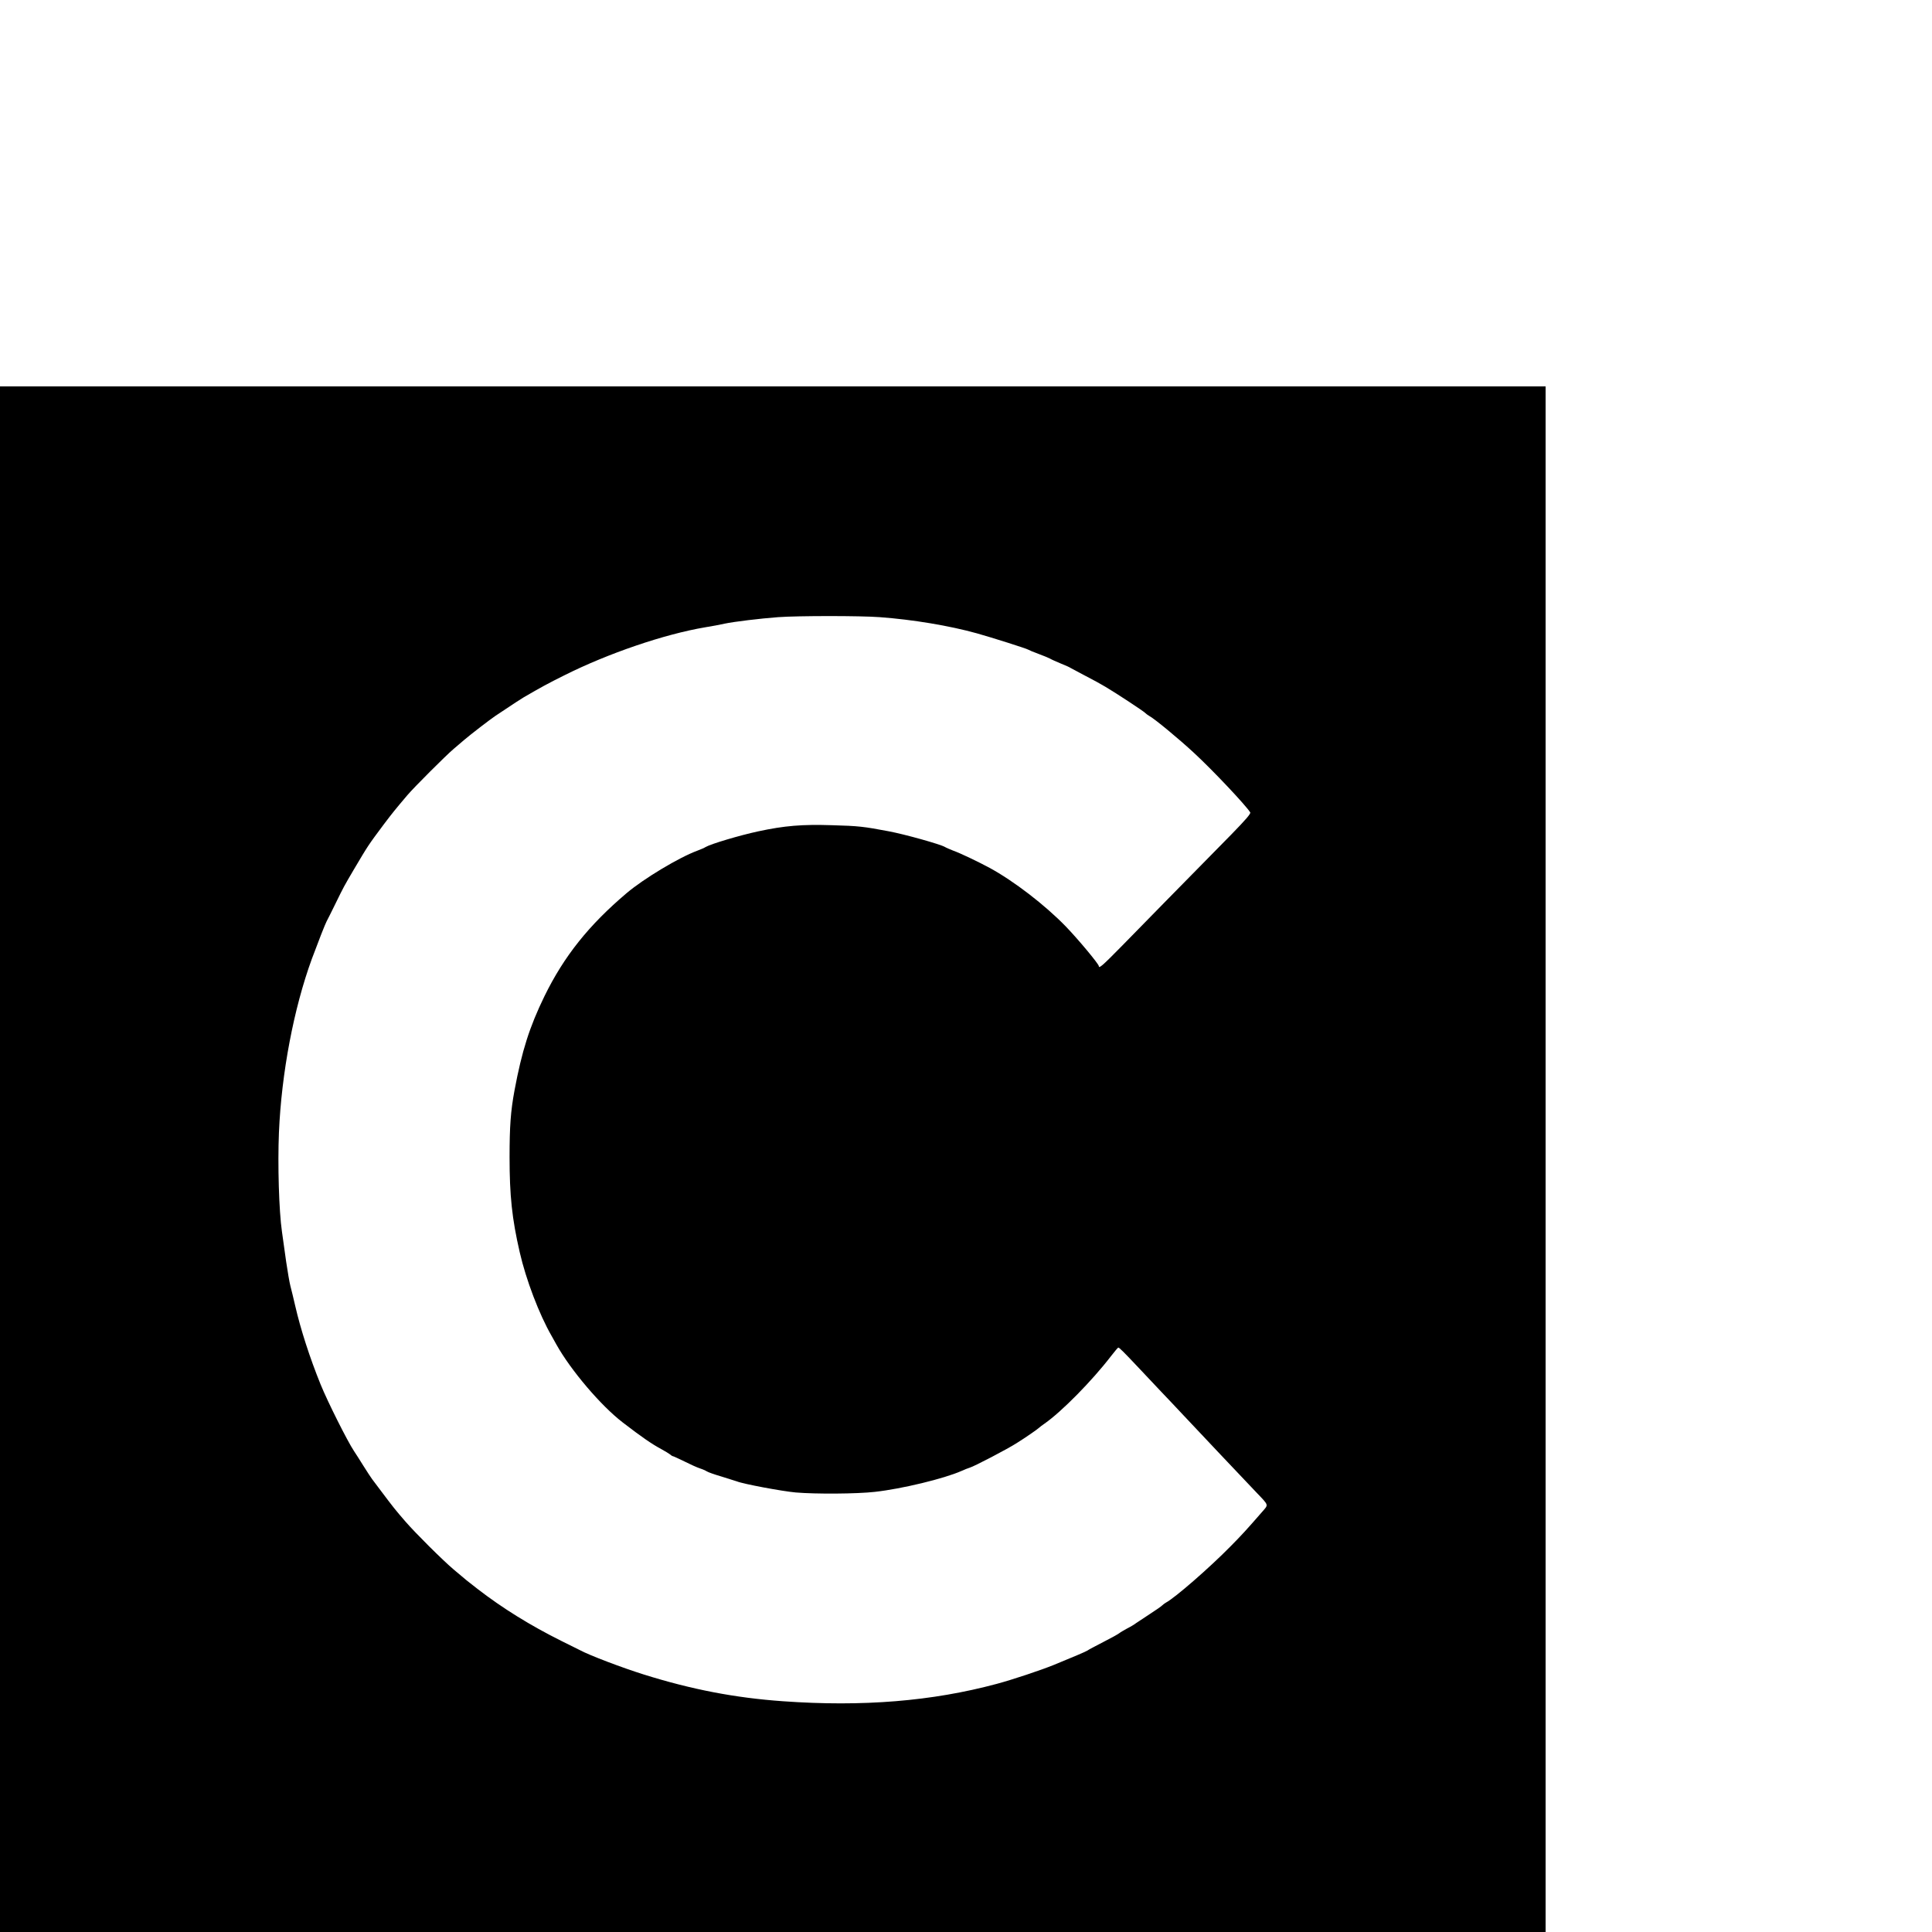
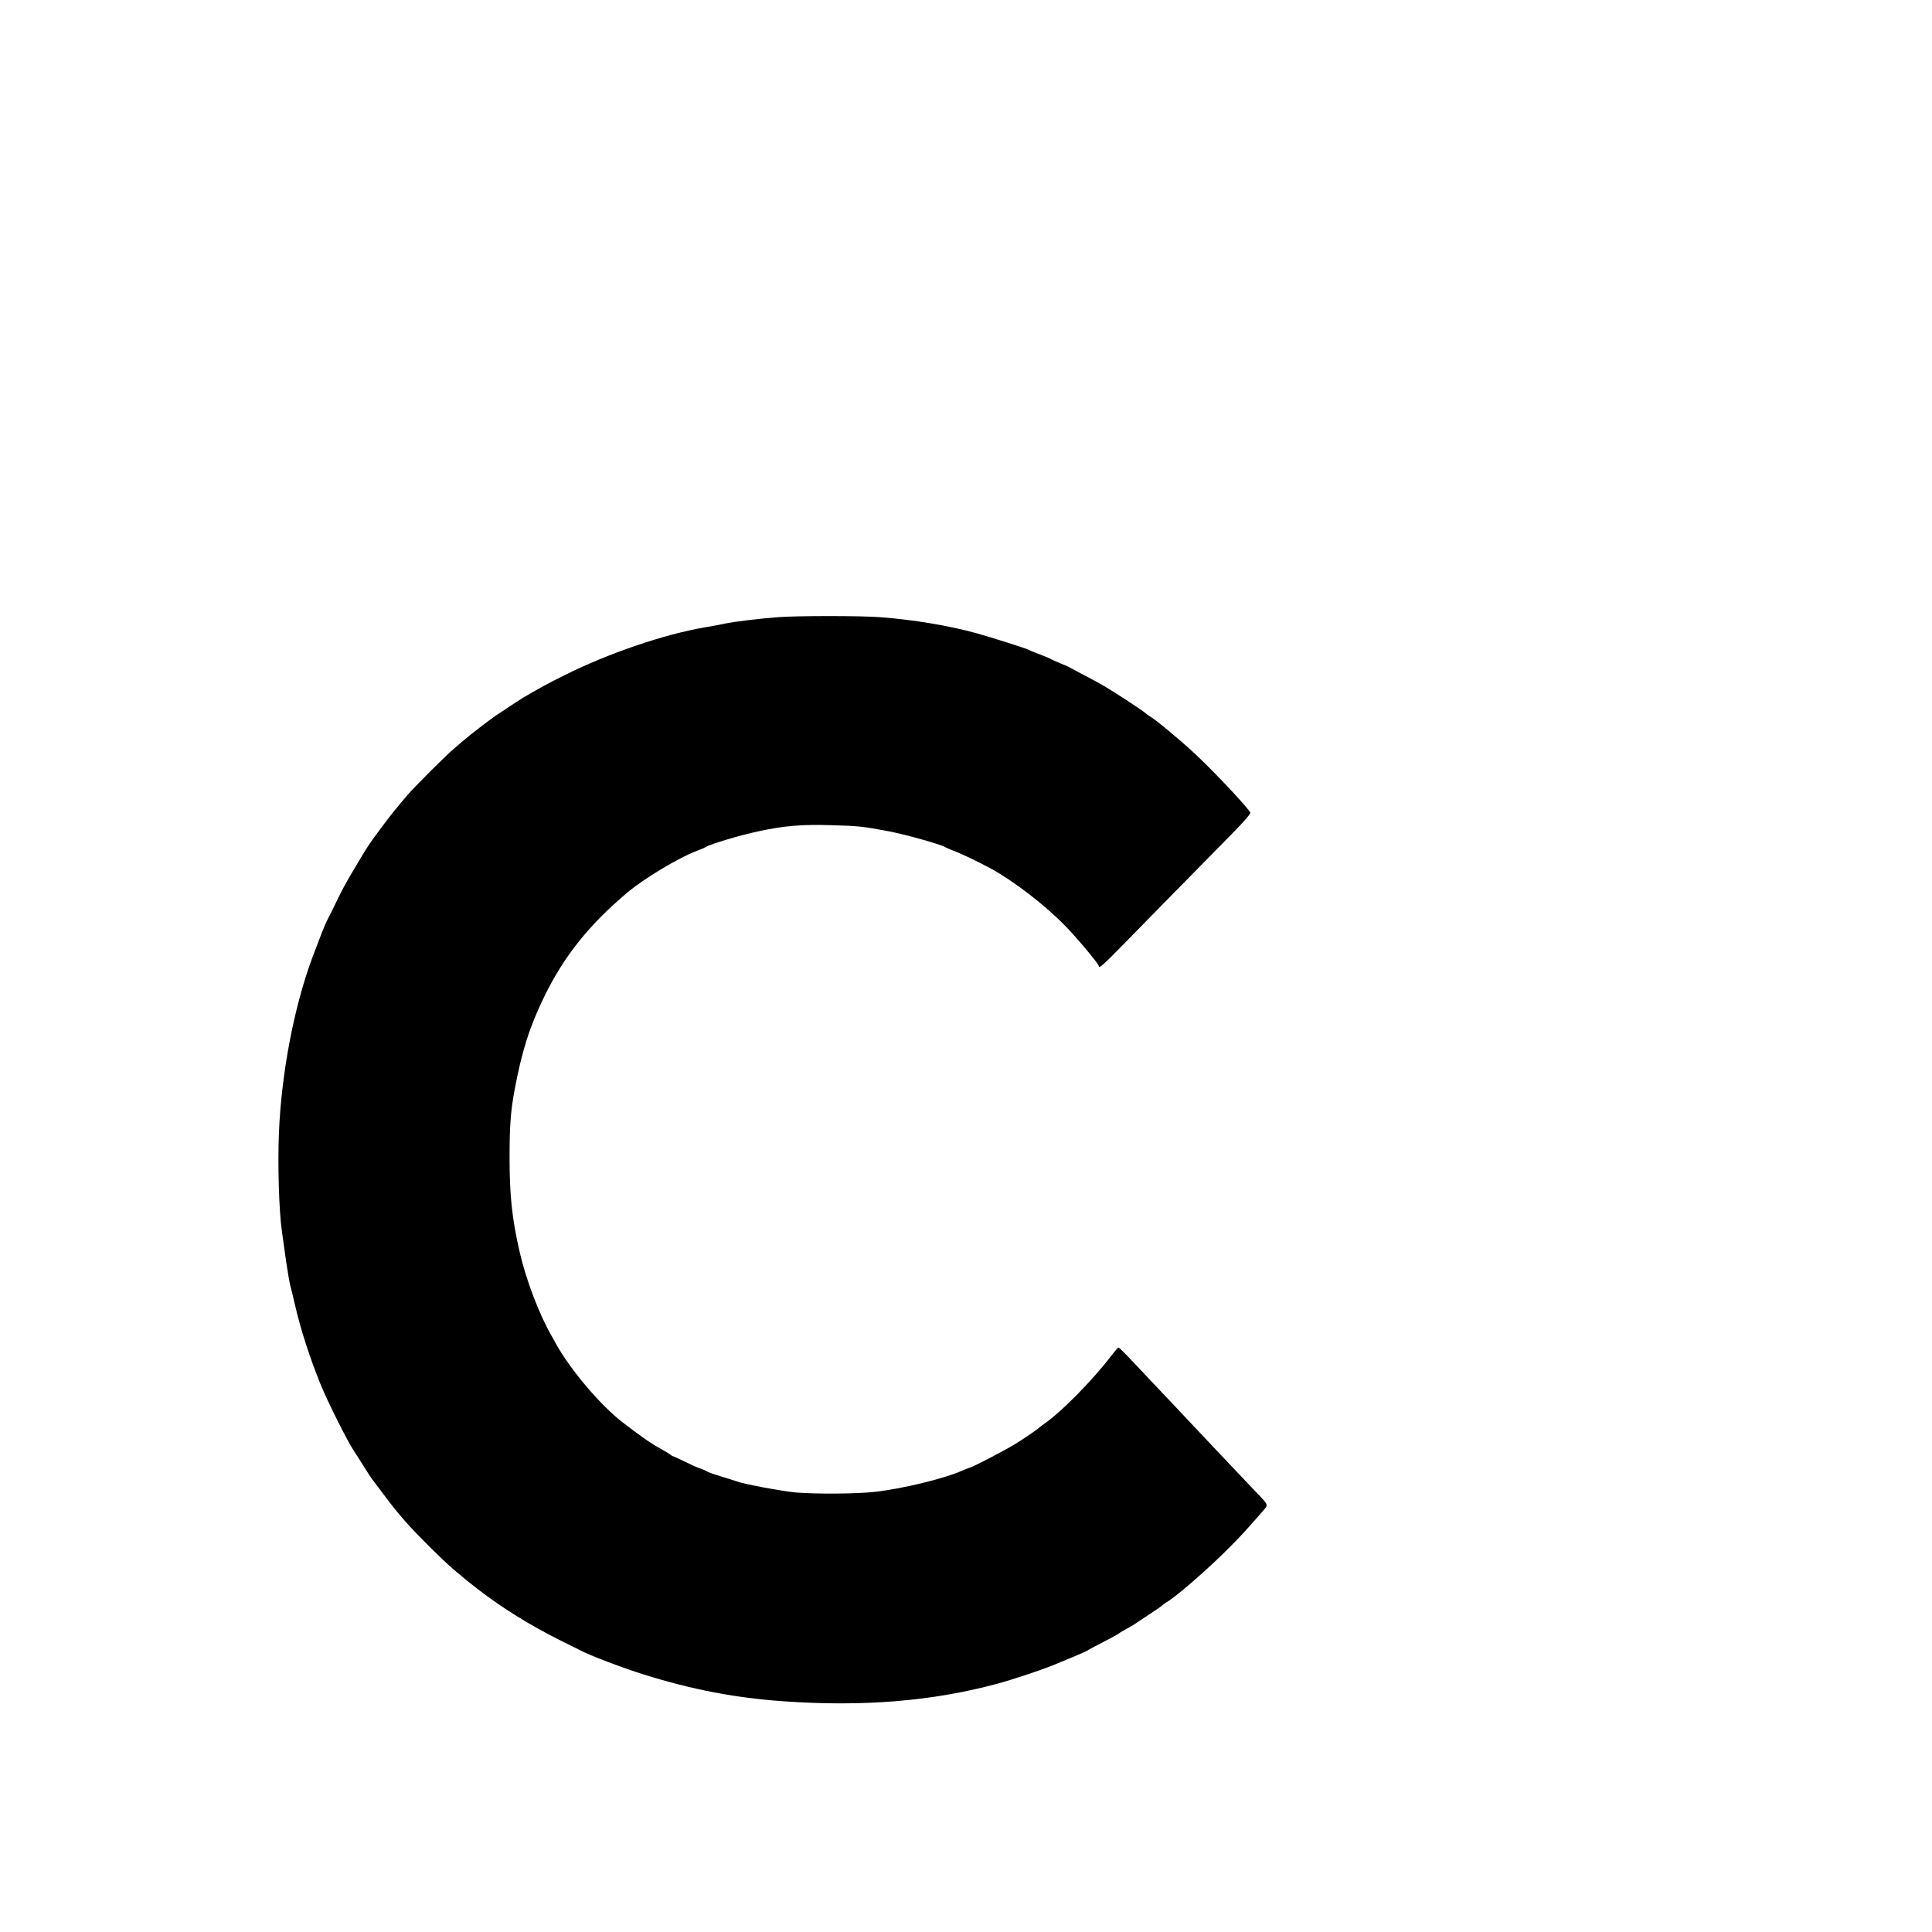
<svg xmlns="http://www.w3.org/2000/svg" version="1.0" width="16pt" height="16pt" viewBox="0 0 16 16" preserveAspectRatio="xMidYMid meet">
  <g transform="translate(0,16) scale(0.001,-0.001)" fill="#000000" stroke="none">
-     <path d="M0 6400 l0 -6400 6400 0 6400 0 0 6400 0 6400 -6400 0 -6400 0 0 -6400z m7285 4489 c274 -20 579 -71 805 -134 125 -35 412 -126 425 -135 6 -4 44 -20 85 -35 41 -15 84 -33 95 -39 11 -7 52 -25 90 -41 39 -15 75 -32 80 -36 6 -3 60 -32 120 -64 61 -31 137 -73 170 -93 93 -55 319 -204 330 -217 6 -6 20 -17 31 -23 44 -23 247 -191 372 -307 158 -146 429 -434 466 -493 6 -10 -39 -62 -155 -181 -389 -395 -746 -759 -907 -924 -161 -164 -192 -191 -192 -168 0 17 -169 220 -274 329 -173 178 -429 375 -631 485 -99 53 -241 121 -300 142 -27 11 -59 24 -70 31 -37 22 -332 105 -467 130 -206 39 -248 44 -468 50 -247 8 -393 -4 -611 -51 -150 -32 -392 -104 -434 -129 -11 -7 -42 -21 -70 -31 -152 -56 -443 -231 -585 -351 -314 -266 -519 -523 -681 -854 -124 -255 -187 -453 -248 -780 -32 -172 -41 -298 -41 -554 0 -317 20 -508 84 -786 52 -227 161 -515 265 -695 9 -16 27 -48 39 -70 119 -213 369 -507 549 -645 157 -121 243 -180 318 -220 33 -18 67 -39 76 -46 8 -8 19 -14 23 -14 4 0 46 -20 94 -43 48 -24 105 -50 127 -57 22 -7 49 -19 60 -26 11 -7 65 -26 120 -42 55 -17 112 -35 127 -40 54 -22 377 -82 488 -92 166 -14 504 -12 655 5 225 25 575 110 717 173 24 11 54 23 68 27 36 10 314 155 390 204 72 45 166 110 184 126 6 6 27 22 46 35 141 98 394 355 550 558 30 39 58 72 61 72 9 0 44 -35 174 -173 61 -65 142 -151 180 -191 39 -40 124 -131 190 -201 223 -237 375 -398 603 -638 102 -107 98 -96 45 -157 -128 -147 -168 -191 -264 -288 -173 -176 -459 -425 -533 -464 -11 -6 -25 -17 -31 -23 -5 -6 -50 -38 -100 -70 -49 -32 -101 -66 -115 -76 -14 -11 -47 -31 -75 -45 -27 -15 -57 -32 -65 -39 -8 -7 -69 -41 -134 -74 -66 -34 -125 -65 -130 -70 -11 -8 -122 -55 -276 -118 -110 -45 -348 -124 -475 -158 -535 -144 -1112 -191 -1770 -144 -397 28 -756 97 -1155 222 -178 56 -448 158 -529 202 -14 7 -82 41 -151 75 -257 128 -488 271 -695 431 -78 60 -99 77 -199 162 -92 78 -317 302 -399 397 -84 97 -99 116 -199 249 -31 42 -65 87 -76 101 -10 14 -43 63 -72 110 -29 47 -65 103 -79 124 -54 81 -218 408 -276 551 -90 222 -166 458 -210 650 -14 61 -32 135 -40 165 -8 30 -23 120 -35 200 -11 80 -27 192 -35 250 -25 172 -36 556 -25 820 21 494 123 1030 273 1440 57 153 108 283 122 310 8 14 41 81 75 150 66 135 67 137 151 280 118 199 116 197 249 375 71 94 93 121 193 239 55 65 319 329 383 383 27 23 67 57 89 76 55 47 214 169 257 198 173 115 211 140 235 154 141 82 199 114 338 183 361 181 827 340 1165 397 52 8 124 22 160 30 80 17 297 43 445 54 165 12 681 12 840 0z" />
+     <path d="M0 6400 z m7285 4489 c274 -20 579 -71 805 -134 125 -35 412 -126 425 -135 6 -4 44 -20 85 -35 41 -15 84 -33 95 -39 11 -7 52 -25 90 -41 39 -15 75 -32 80 -36 6 -3 60 -32 120 -64 61 -31 137 -73 170 -93 93 -55 319 -204 330 -217 6 -6 20 -17 31 -23 44 -23 247 -191 372 -307 158 -146 429 -434 466 -493 6 -10 -39 -62 -155 -181 -389 -395 -746 -759 -907 -924 -161 -164 -192 -191 -192 -168 0 17 -169 220 -274 329 -173 178 -429 375 -631 485 -99 53 -241 121 -300 142 -27 11 -59 24 -70 31 -37 22 -332 105 -467 130 -206 39 -248 44 -468 50 -247 8 -393 -4 -611 -51 -150 -32 -392 -104 -434 -129 -11 -7 -42 -21 -70 -31 -152 -56 -443 -231 -585 -351 -314 -266 -519 -523 -681 -854 -124 -255 -187 -453 -248 -780 -32 -172 -41 -298 -41 -554 0 -317 20 -508 84 -786 52 -227 161 -515 265 -695 9 -16 27 -48 39 -70 119 -213 369 -507 549 -645 157 -121 243 -180 318 -220 33 -18 67 -39 76 -46 8 -8 19 -14 23 -14 4 0 46 -20 94 -43 48 -24 105 -50 127 -57 22 -7 49 -19 60 -26 11 -7 65 -26 120 -42 55 -17 112 -35 127 -40 54 -22 377 -82 488 -92 166 -14 504 -12 655 5 225 25 575 110 717 173 24 11 54 23 68 27 36 10 314 155 390 204 72 45 166 110 184 126 6 6 27 22 46 35 141 98 394 355 550 558 30 39 58 72 61 72 9 0 44 -35 174 -173 61 -65 142 -151 180 -191 39 -40 124 -131 190 -201 223 -237 375 -398 603 -638 102 -107 98 -96 45 -157 -128 -147 -168 -191 -264 -288 -173 -176 -459 -425 -533 -464 -11 -6 -25 -17 -31 -23 -5 -6 -50 -38 -100 -70 -49 -32 -101 -66 -115 -76 -14 -11 -47 -31 -75 -45 -27 -15 -57 -32 -65 -39 -8 -7 -69 -41 -134 -74 -66 -34 -125 -65 -130 -70 -11 -8 -122 -55 -276 -118 -110 -45 -348 -124 -475 -158 -535 -144 -1112 -191 -1770 -144 -397 28 -756 97 -1155 222 -178 56 -448 158 -529 202 -14 7 -82 41 -151 75 -257 128 -488 271 -695 431 -78 60 -99 77 -199 162 -92 78 -317 302 -399 397 -84 97 -99 116 -199 249 -31 42 -65 87 -76 101 -10 14 -43 63 -72 110 -29 47 -65 103 -79 124 -54 81 -218 408 -276 551 -90 222 -166 458 -210 650 -14 61 -32 135 -40 165 -8 30 -23 120 -35 200 -11 80 -27 192 -35 250 -25 172 -36 556 -25 820 21 494 123 1030 273 1440 57 153 108 283 122 310 8 14 41 81 75 150 66 135 67 137 151 280 118 199 116 197 249 375 71 94 93 121 193 239 55 65 319 329 383 383 27 23 67 57 89 76 55 47 214 169 257 198 173 115 211 140 235 154 141 82 199 114 338 183 361 181 827 340 1165 397 52 8 124 22 160 30 80 17 297 43 445 54 165 12 681 12 840 0z" />
  </g>
</svg>